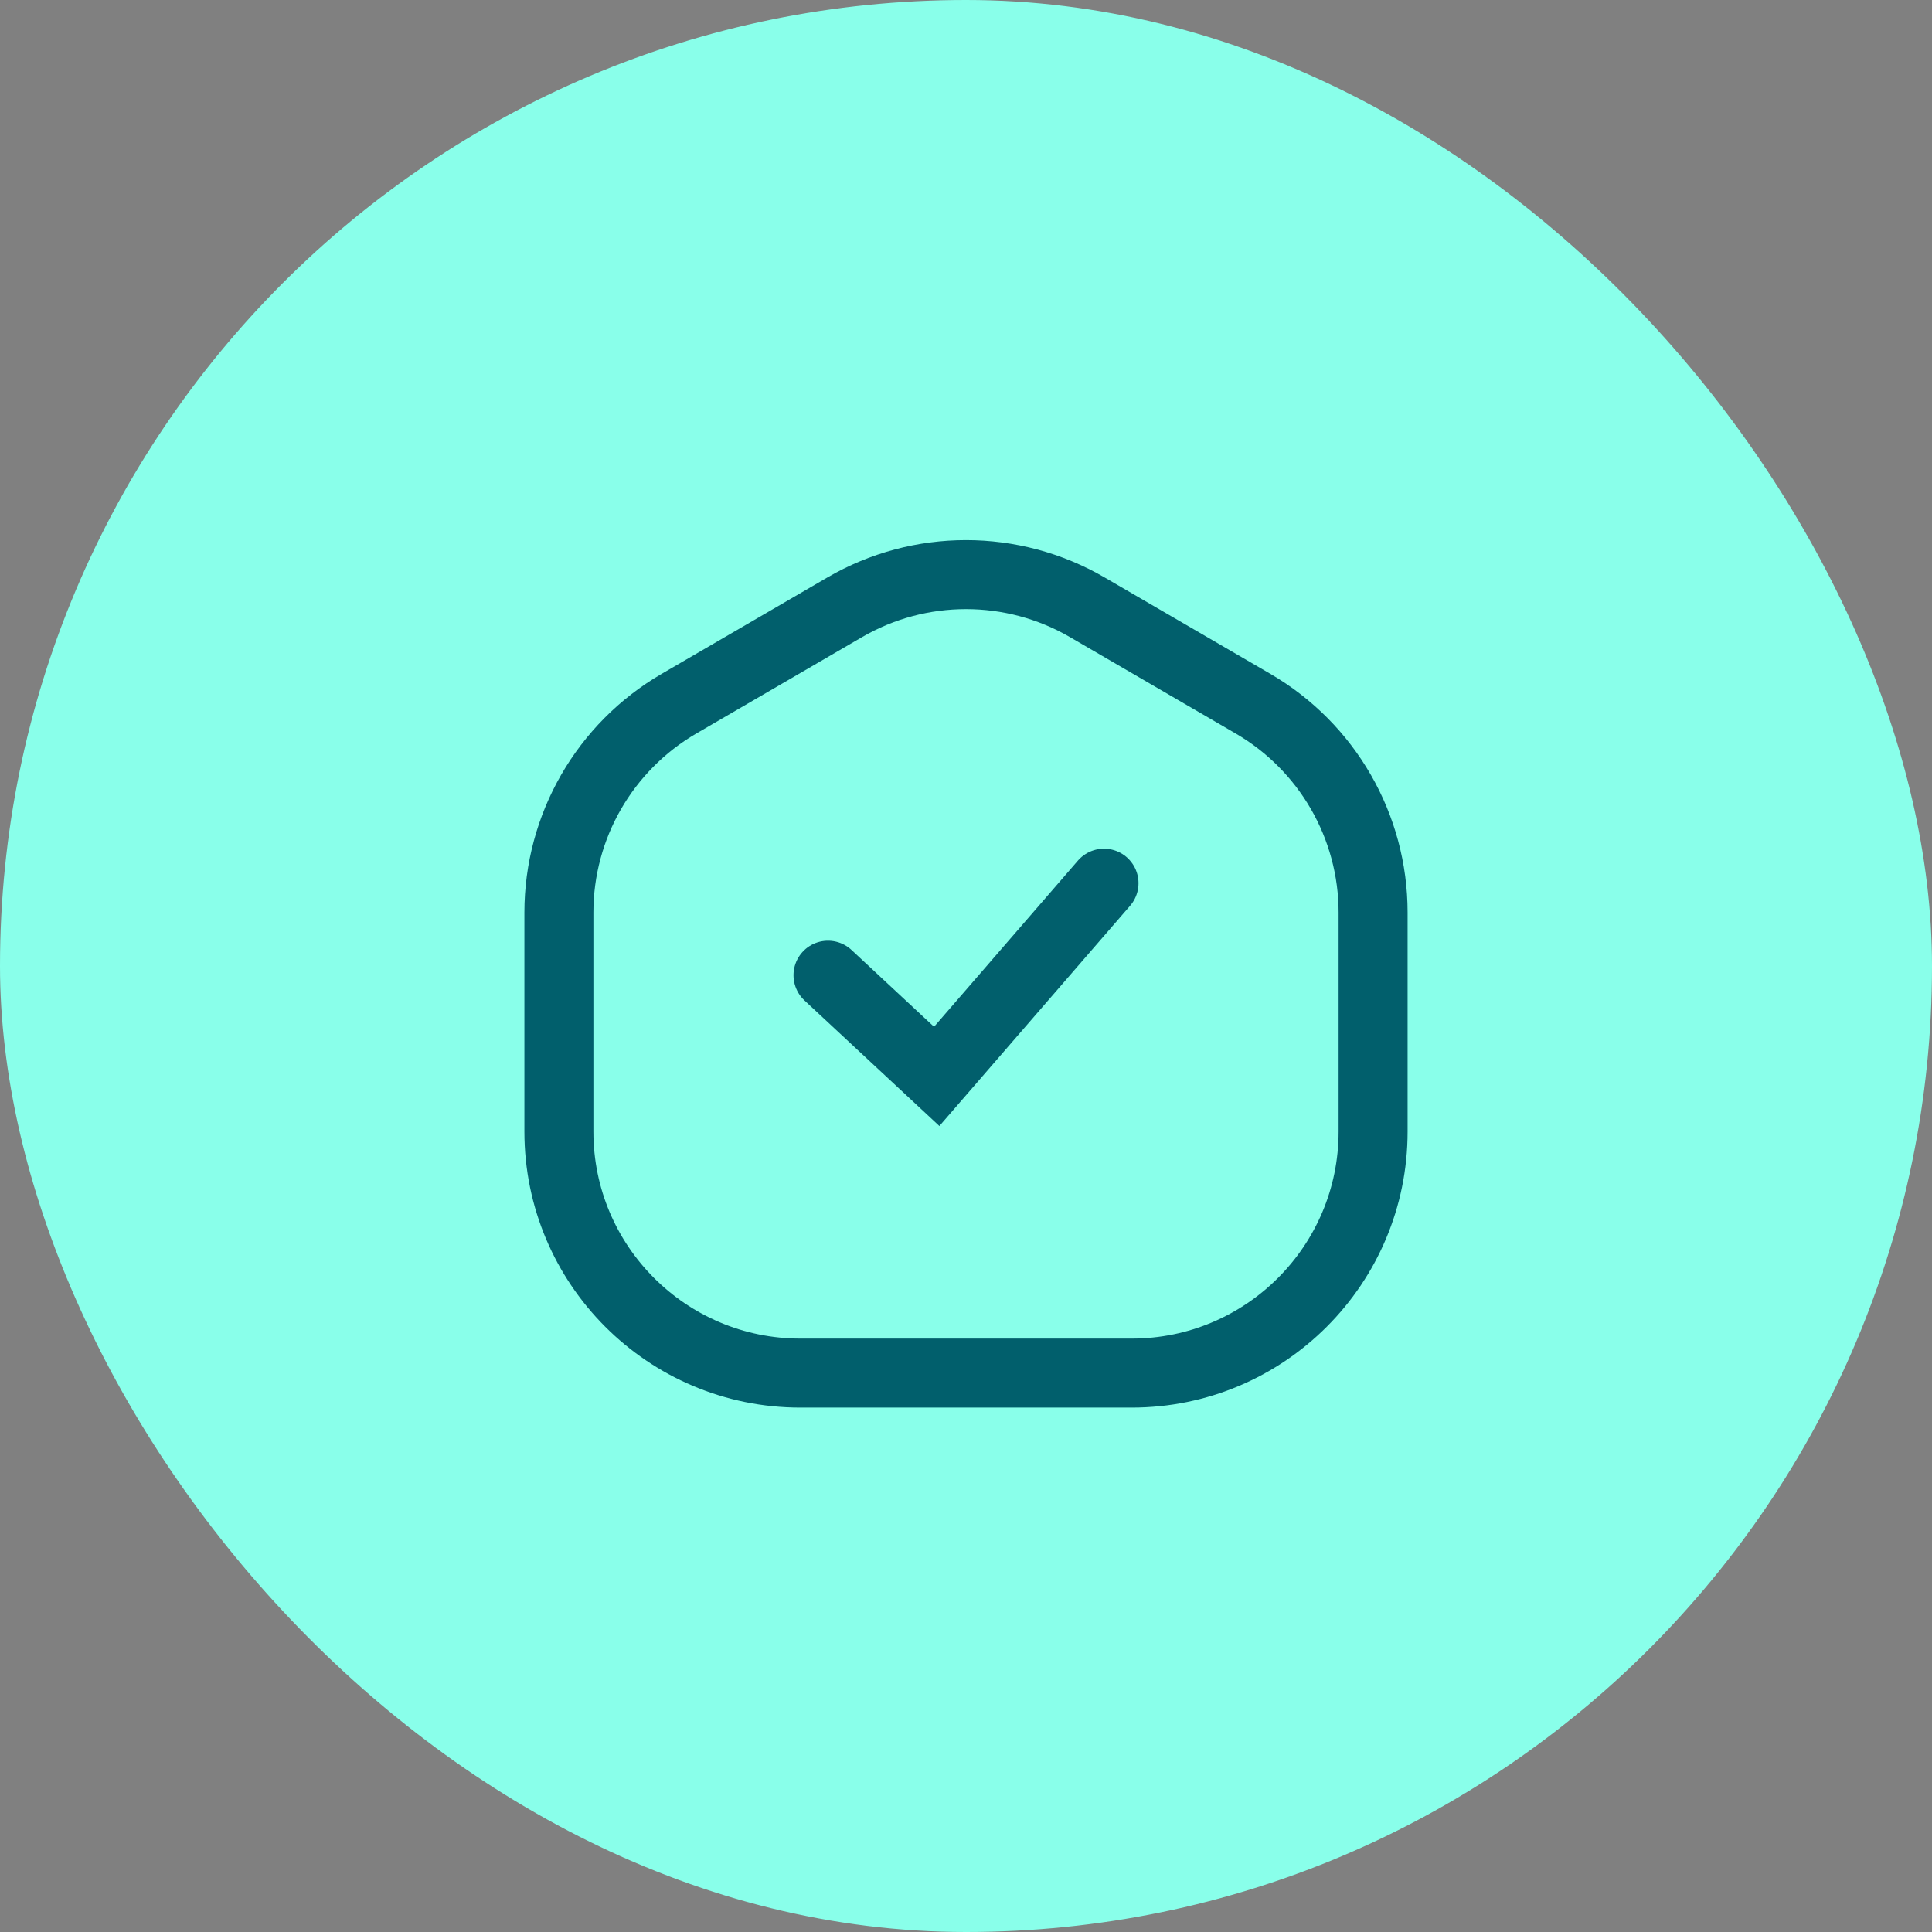
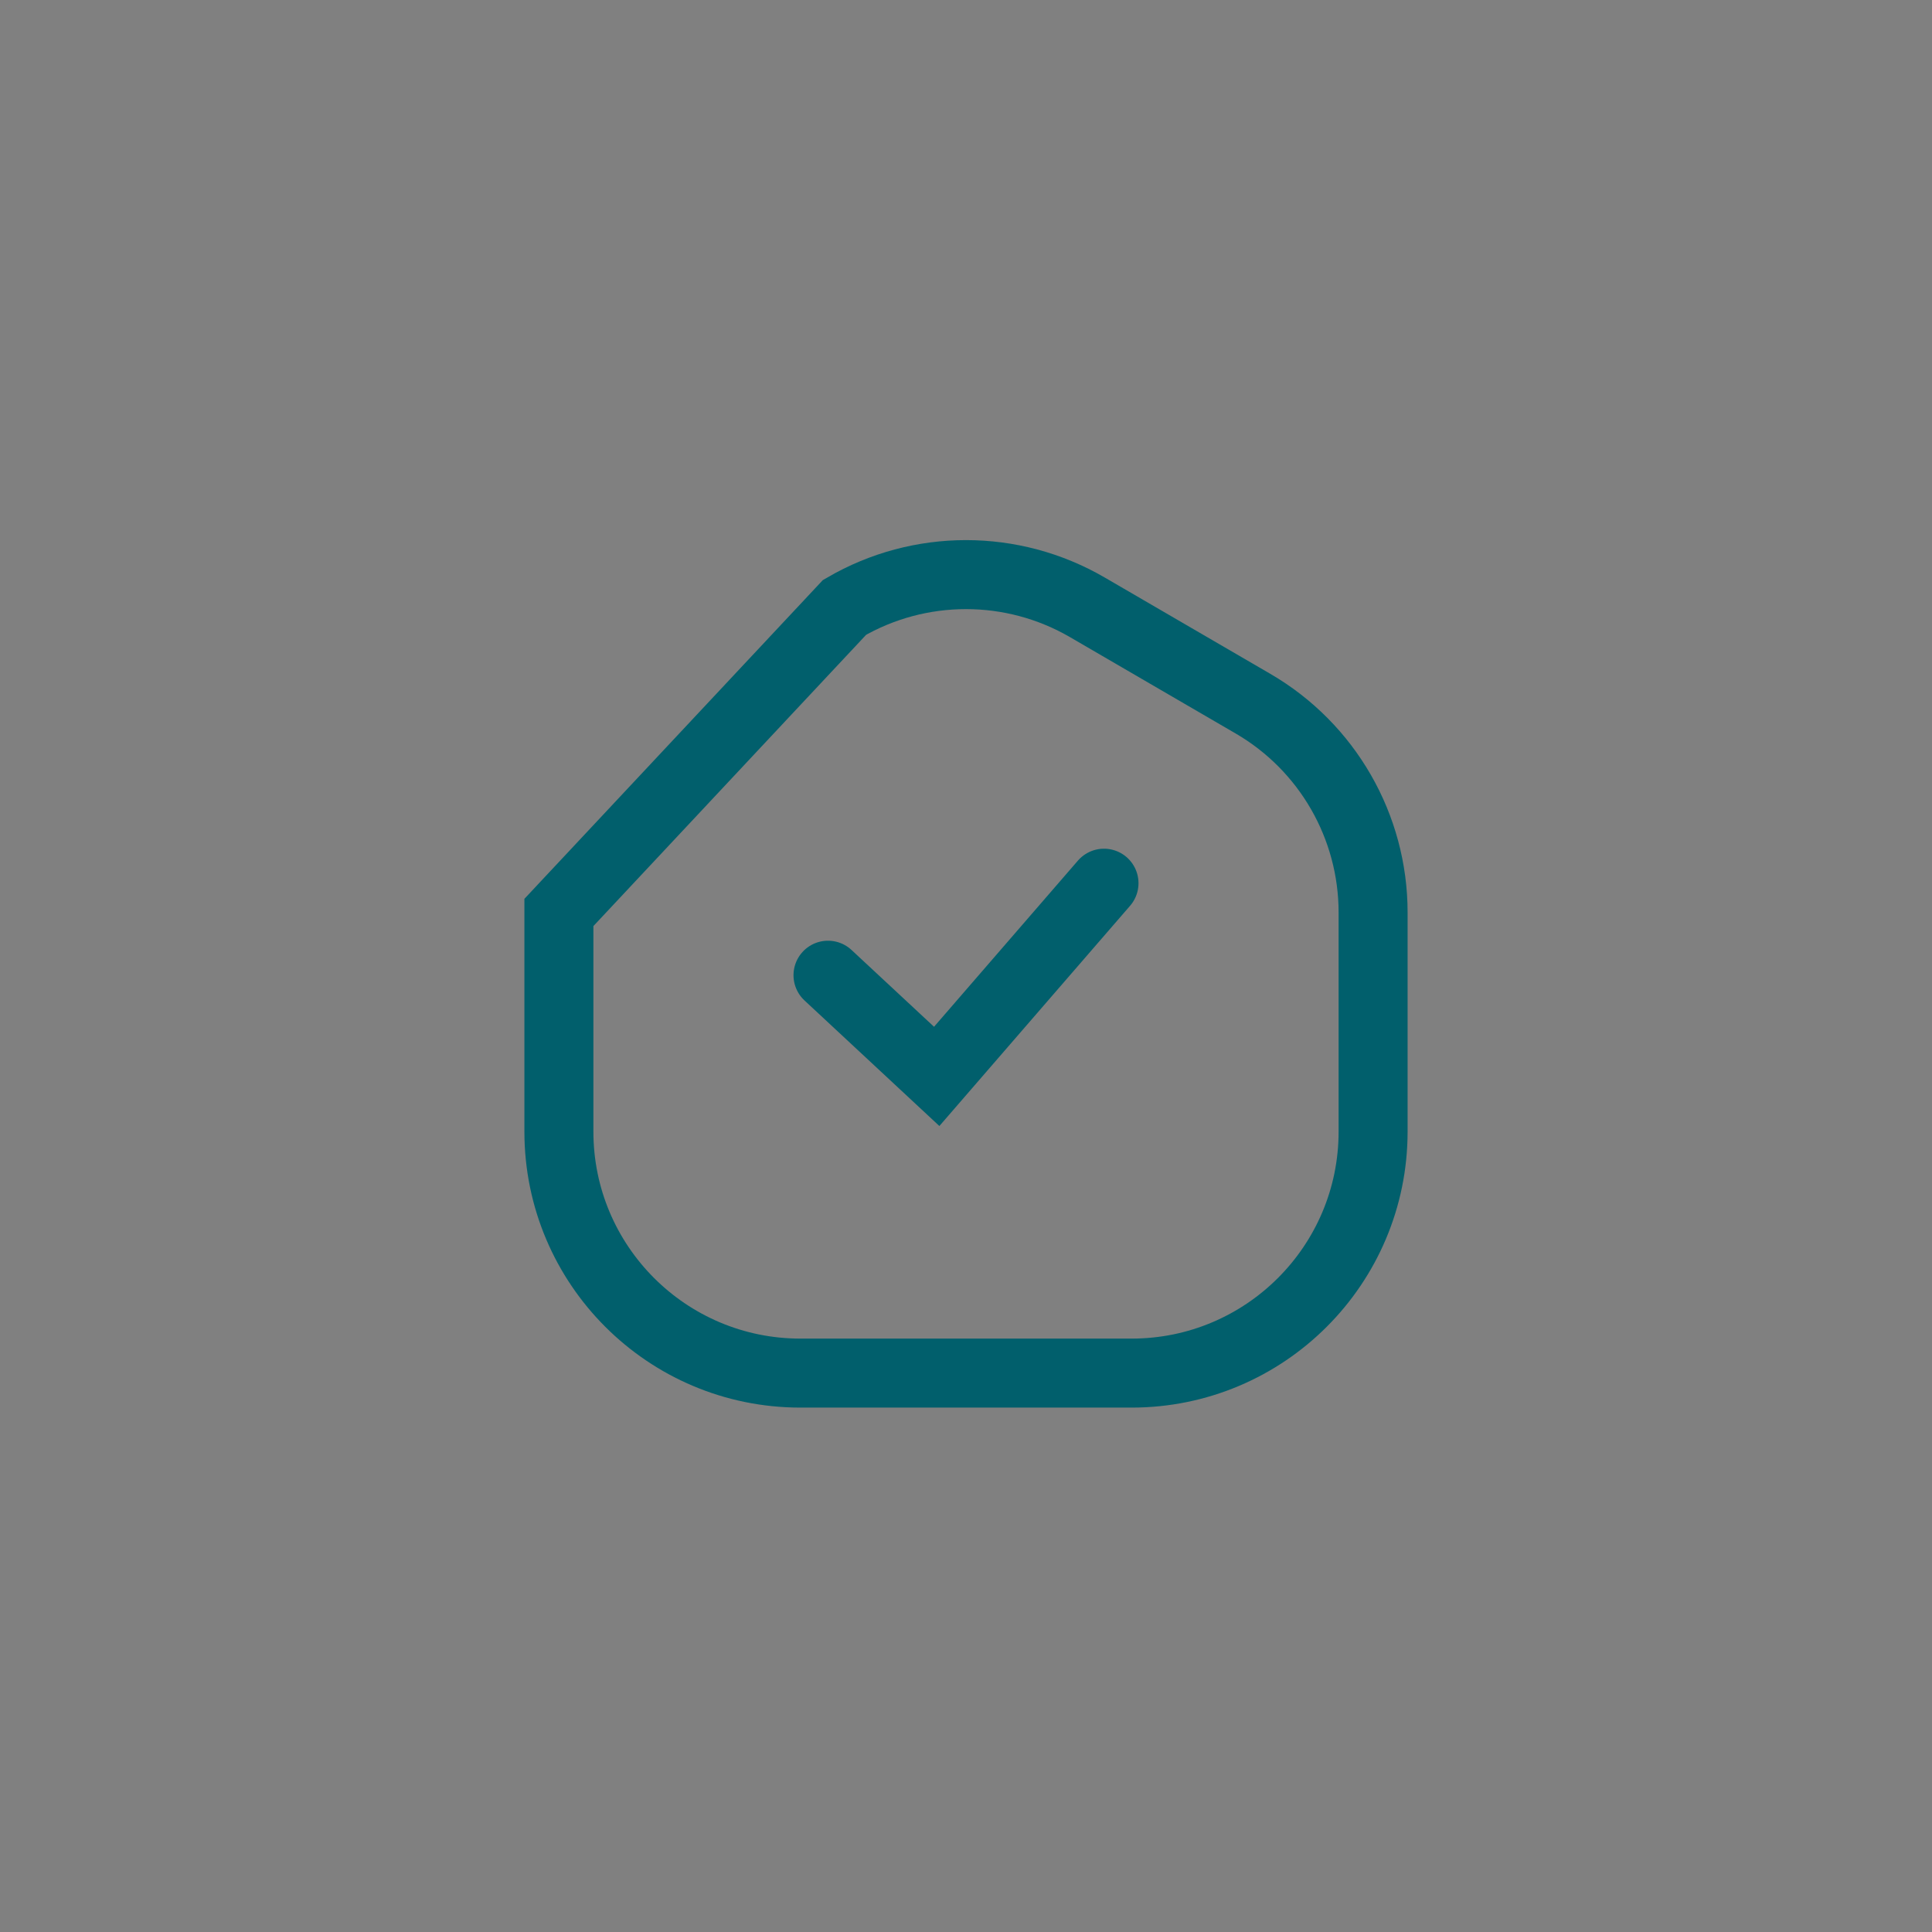
<svg xmlns="http://www.w3.org/2000/svg" width="56" height="56" viewBox="0 0 56 56" fill="none">
  <rect x="0" y="0" width="56" height="56" fill="#808080" stroke="none" />
-   <rect width="56" height="56" rx="28" fill="#89FFEA" />
-   <path d="M16.2 26.448C16.2 23.955 17.526 21.65 19.68 20.397L24.48 17.605C26.656 16.339 29.344 16.339 31.52 17.605L36.32 20.397C38.474 21.65 39.8 23.955 39.8 26.448V32.8C39.8 36.666 36.666 39.8 32.8 39.8H23.2C19.334 39.8 16.2 36.666 16.2 32.8V26.448Z" stroke="#015F6C" stroke-width="2" />
+   <path d="M16.2 26.448L24.48 17.605C26.656 16.339 29.344 16.339 31.52 17.605L36.32 20.397C38.474 21.65 39.8 23.955 39.8 26.448V32.8C39.8 36.666 36.666 39.8 32.8 39.8H23.2C19.334 39.8 16.2 36.666 16.2 32.8V26.448Z" stroke="#015F6C" stroke-width="2" />
  <path d="M24 28.267L27.151 31.2L32 25.6" stroke="#015F6C" stroke-width="2" stroke-linecap="round" />
</svg>